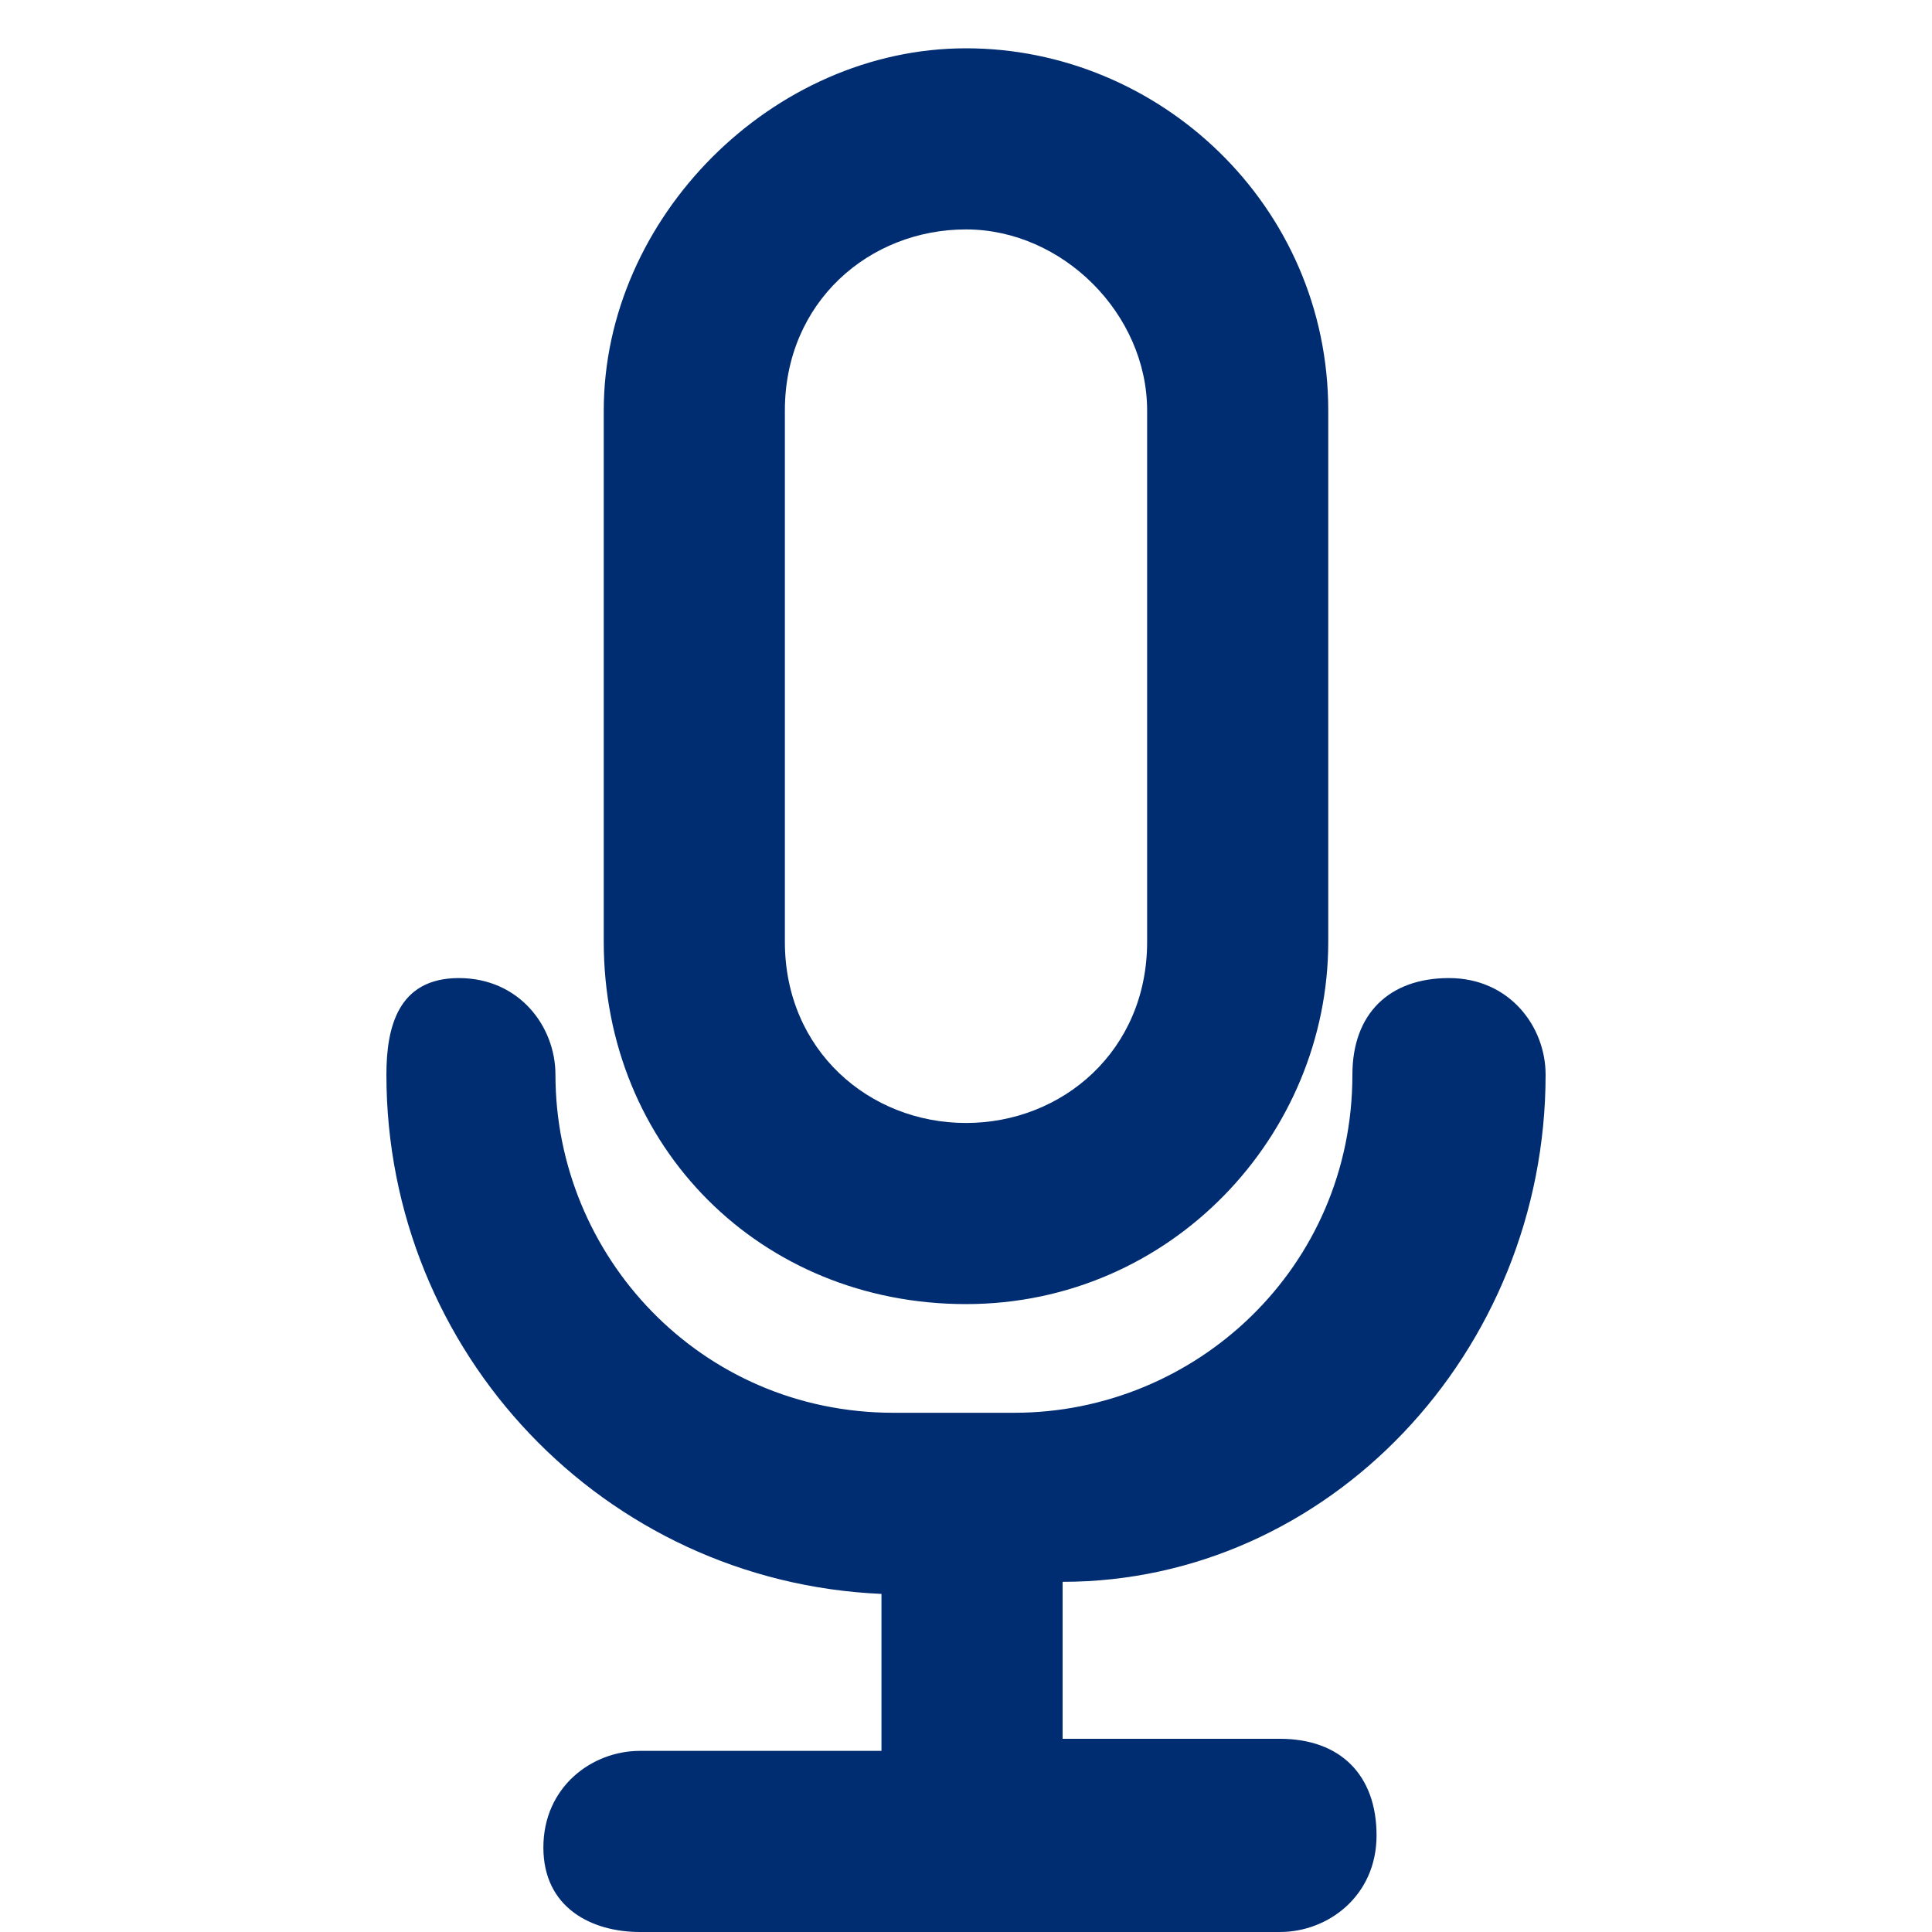
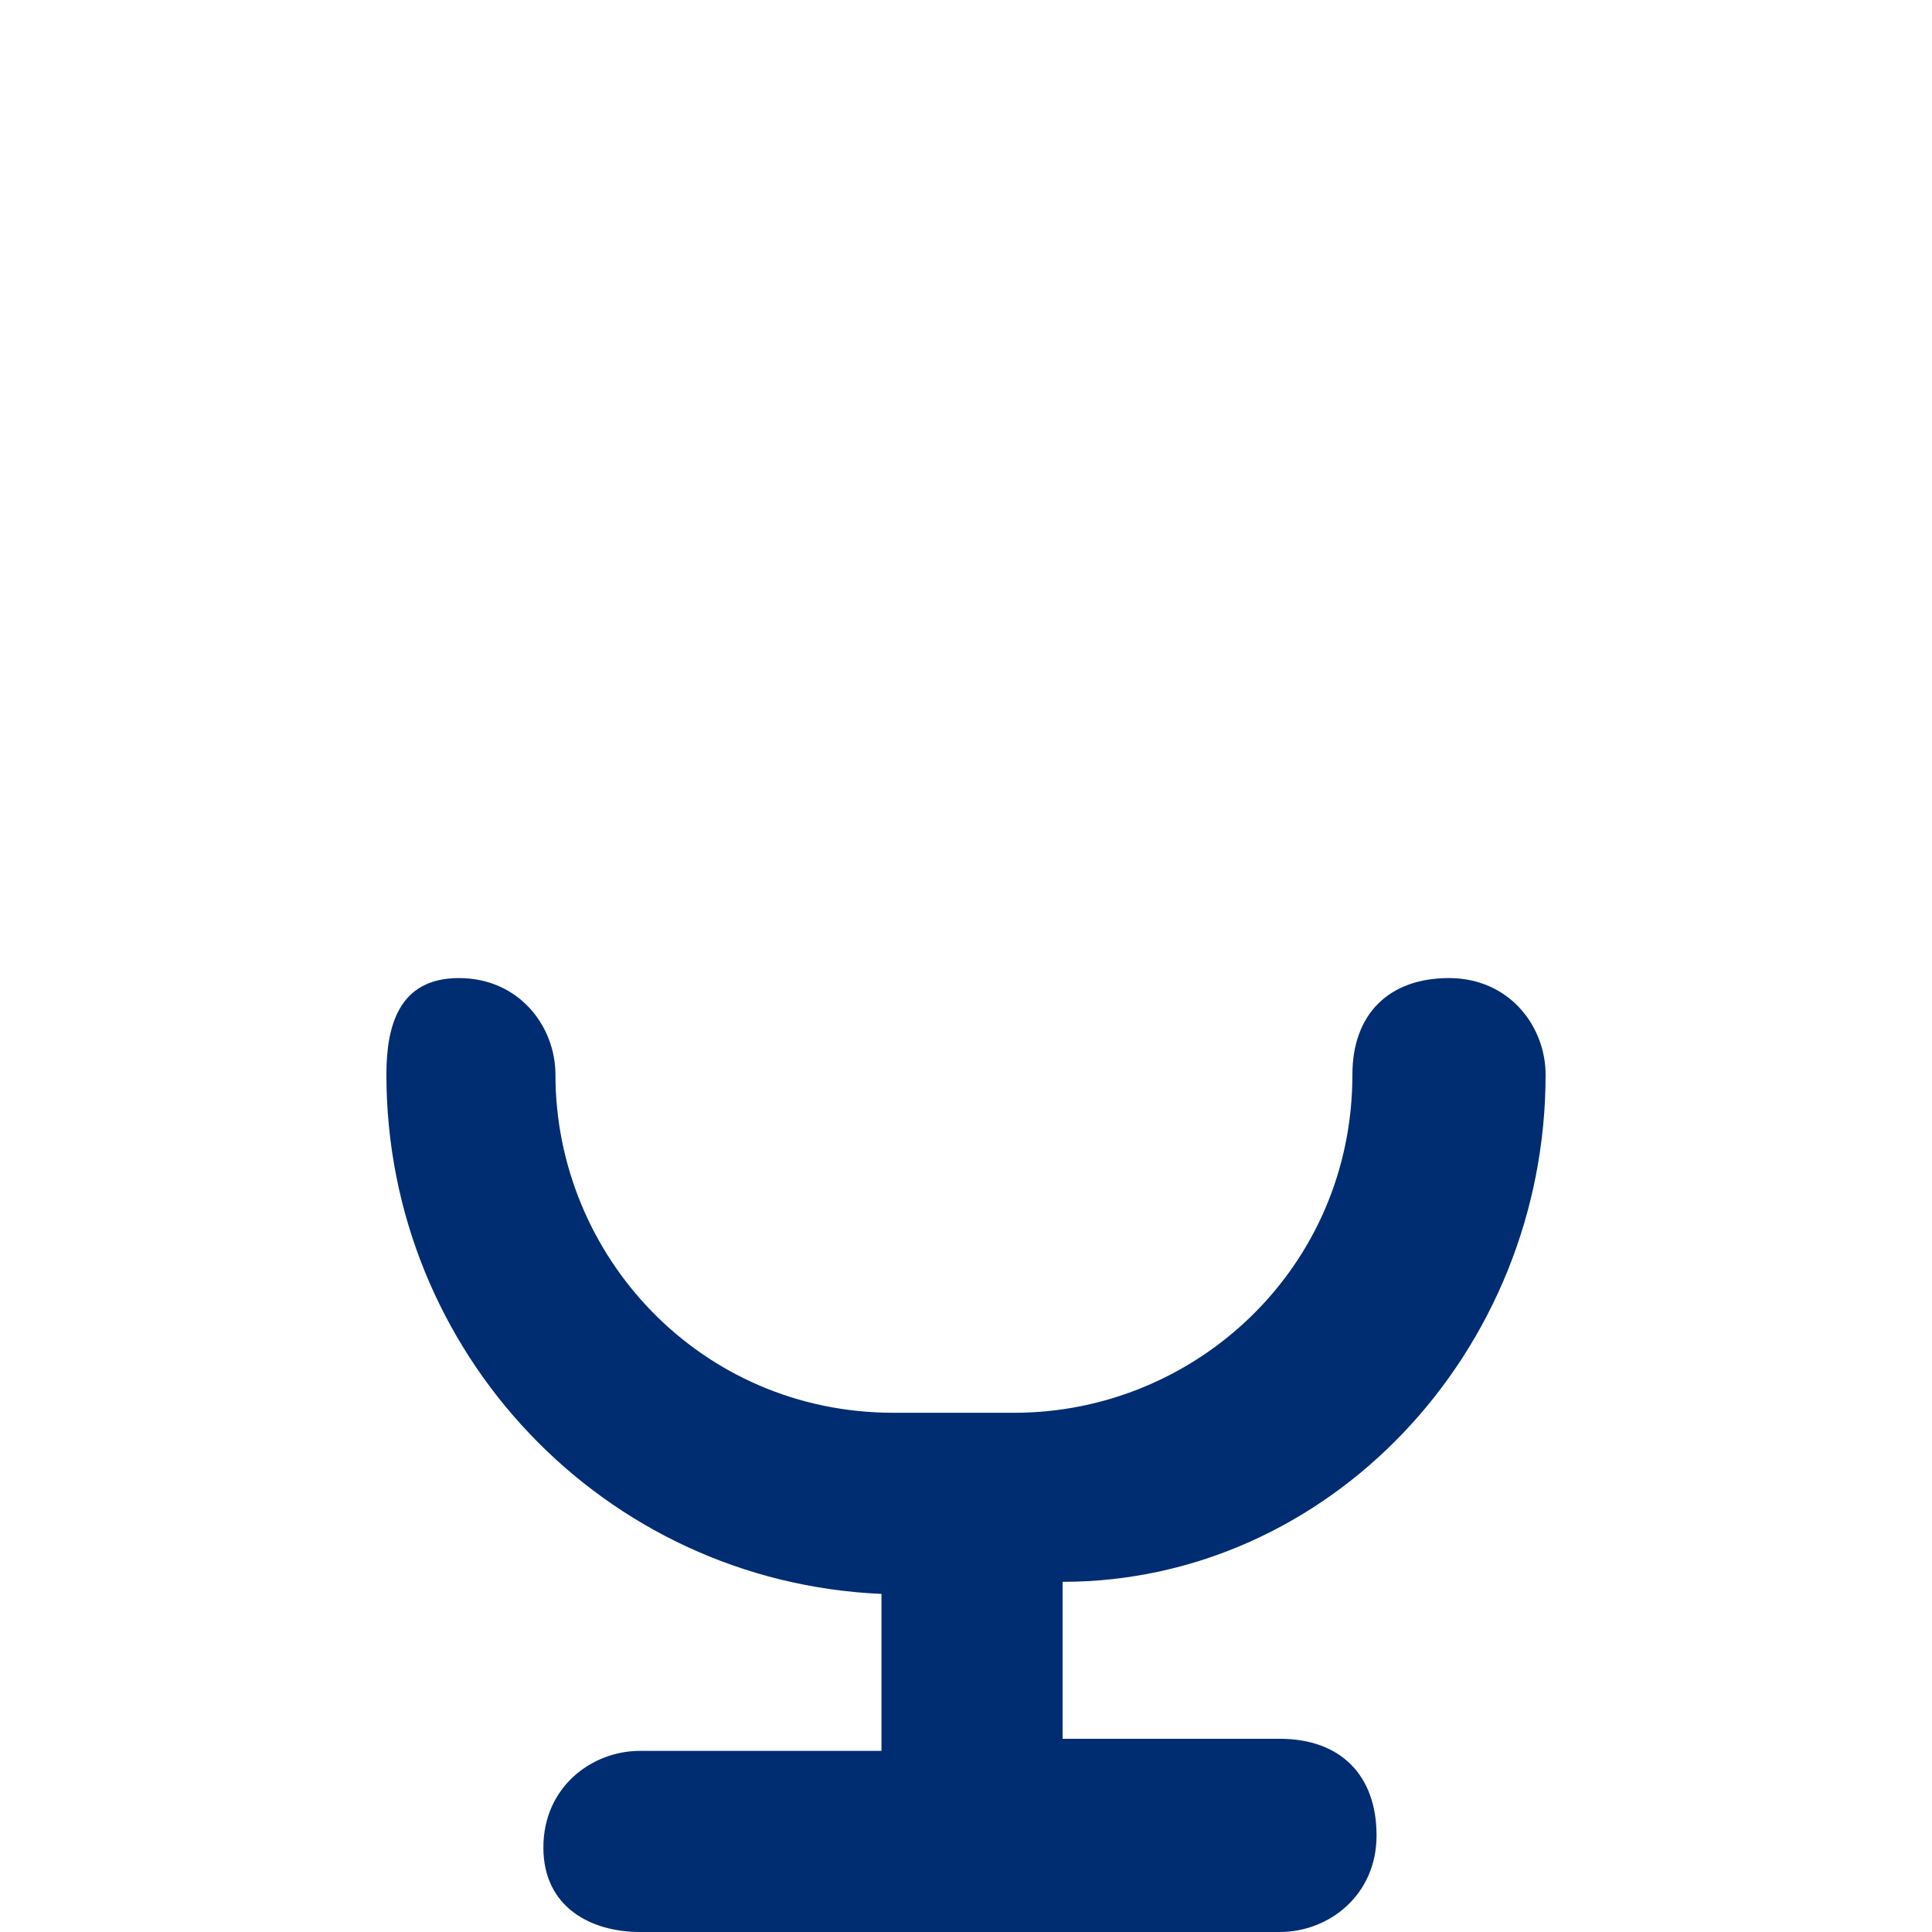
<svg xmlns="http://www.w3.org/2000/svg" id="Layer_1" style="enable-background:new 0 0 16 16;" version="1.1" viewBox="0 0 16 16" x="0px" y="0px">
  <style type="text/css">
	.st0{fill:#002D72;}
</style>
  <g>
-     <path class="st0" d="M8,10.8c1.7,0,3-1.4,3-3V3.4c0-1.7-1.4-3-3-3s-3,1.4-3,3v4.4C5,9.5,6.3,10.8,8,10.8z M6.5,3.4    c0-0.9,0.7-1.5,1.5-1.5s1.5,0.7,1.5,1.5v4.4c0,0.9-0.7,1.5-1.5,1.5S6.5,8.7,6.5,7.8V3.4z" />
    <path class="st0" d="M12.8,8.9c0-0.4-0.3-0.8-0.8-0.8s-0.8,0.3-0.8,0.8c0,1.6-1.3,2.8-2.8,2.8h-1c-1.6,0-2.8-1.3-2.8-2.8    c0-0.4-0.3-0.8-0.8-0.8S3.2,8.5,3.2,8.9c0,2.3,1.8,4.2,4.1,4.3v1.3H5.3c-0.4,0-0.8,0.3-0.8,0.8S4.9,16,5.3,16h5.3    c0.4,0,0.8-0.3,0.8-0.8s-0.3-0.8-0.8-0.8H8.8v-1.3C11,13.1,12.8,11.2,12.8,8.9z" />
  </g>
</svg>